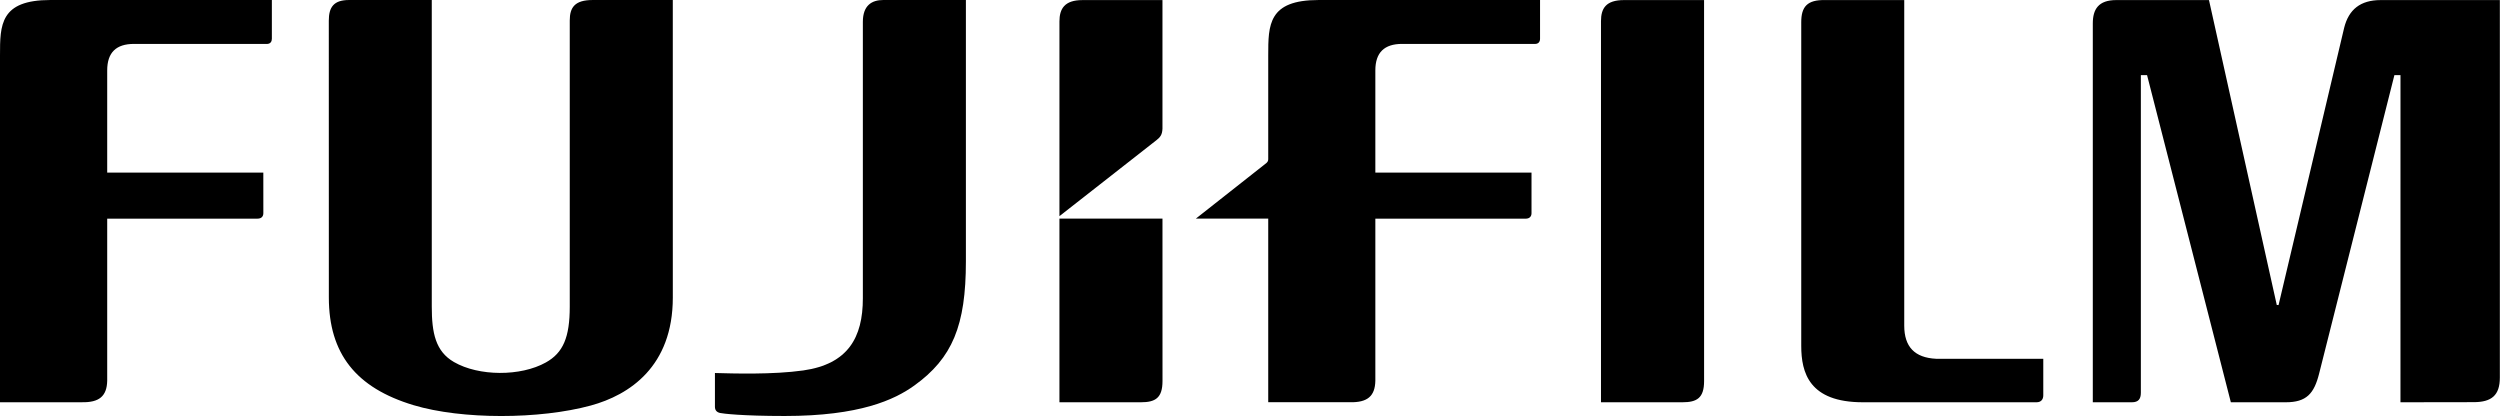
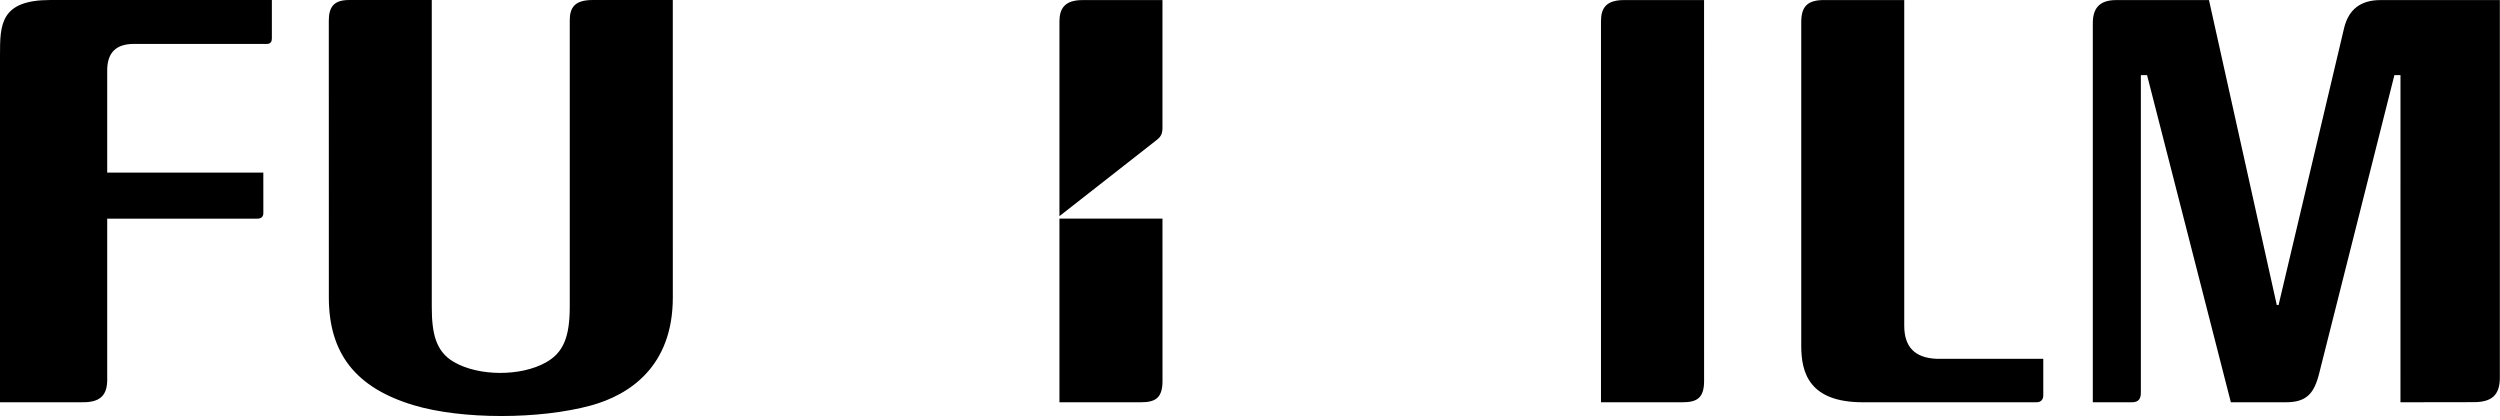
<svg xmlns="http://www.w3.org/2000/svg" viewBox="0 0 1029 173">
  <path d="M783.786.02v134.021c0 8.71 4.3 13.184 13.066 13.629.109.009 44.162.009 44.162.009v15.035c0 1.679-.907 2.858-2.776 2.858h-71.493c-22.086 0-25.352-12.158-25.352-23.201V9.13c0-6.288 2.395-9.264 9.827-9.101zM701.394.02l.01 156.823c0 6.978-2.958 8.73-8.893 8.73h-33.546V8.676c0-5.172 1.978-8.647 9.5-8.647zM0 22.839C0 10.217.027 0 20.76 0h91.138v15.934c0 1.134-.535 2.16-2.123 2.16l-54.615-.019c-7.341 0-11.034 3.52-11.034 10.925v42.039h64.26l.01 16.696c0 1.479-.926 2.259-2.378 2.259H44.126v66.702c-.136 6.433-3.348 8.992-10.408 8.865H0zM177.718.005v126.189c0 10.834 1.533 18.429 9.137 22.82 10.19 5.899 27.448 5.99 37.838.164 7.105-3.965 9.818-10.335 9.818-22.948V8.416c0-5.3 2.023-8.411 9.427-8.411h32.984l.009 122.46c0 28.446-17.912 40.115-33.746 44.443-21.069 5.744-53.072 5.835-72.953-.136-23.755-7.15-34.853-21.215-34.88-44.298l-.018-113.967c0-5.499 1.978-8.502 8.303-8.502zM979.892.03c-8.367 0-13.14 3.902-15.027 11.37l-27.012 114.157-.735-.018L909.216.029h-38.147c-7.359 0-9.672 3.785-9.672 9.628v155.916h16.115c2.595 0 3.666-1.289 3.666-3.93V30.918h2.55l34.489 134.656h22.585c8.51 0 11.678-3.494 13.774-11.905l30.96-122.75h2.504l-.01 134.655 30.135-.046c7.395 0 10.77-2.84 10.77-10.108V.02zM478.475 89.989h-42.411v75.584H469.6c5.908 0 8.884-1.733 8.884-8.729 0 0-.01-32.33-.01-66.855" />
  <path d="M476.003 57.69c1.488-1.207 2.36-2.115 2.468-4.71V.034h-32.929c-7.413 0-9.473 3.62-9.473 8.775v80.158z" />
-   <path d="M330.608 152.477c18.42-2.604 24.544-13.547 24.544-29.68V9.01c0-6.805 3.684-9.01 8.44-9.01h33.971v107.588c0 26.46-5.57 39.825-21.241 51.104-8.158 5.852-22.422 12.53-53.327 12.53-17.694 0-25.561-.997-26.623-1.242-1.497-.345-2.105-1.262-2.105-2.56V153.53c7.268.208 23.91.717 36.34-1.053M542.727.005c-20.715 0-20.724 10.217-20.724 22.838V65.5c0 .88-.381 1.234-.78 1.624l-29.01 22.857h29.79v75.576h33.7c7.06.136 10.271-2.432 10.39-8.856V90h61.892c1.452 0 2.386-.79 2.386-2.26V71.034h-64.279V28.995c0-7.395 3.702-10.925 11.034-10.925l54.633.019c1.57 0 2.124-1.017 2.124-2.15V.004z" />
</svg>